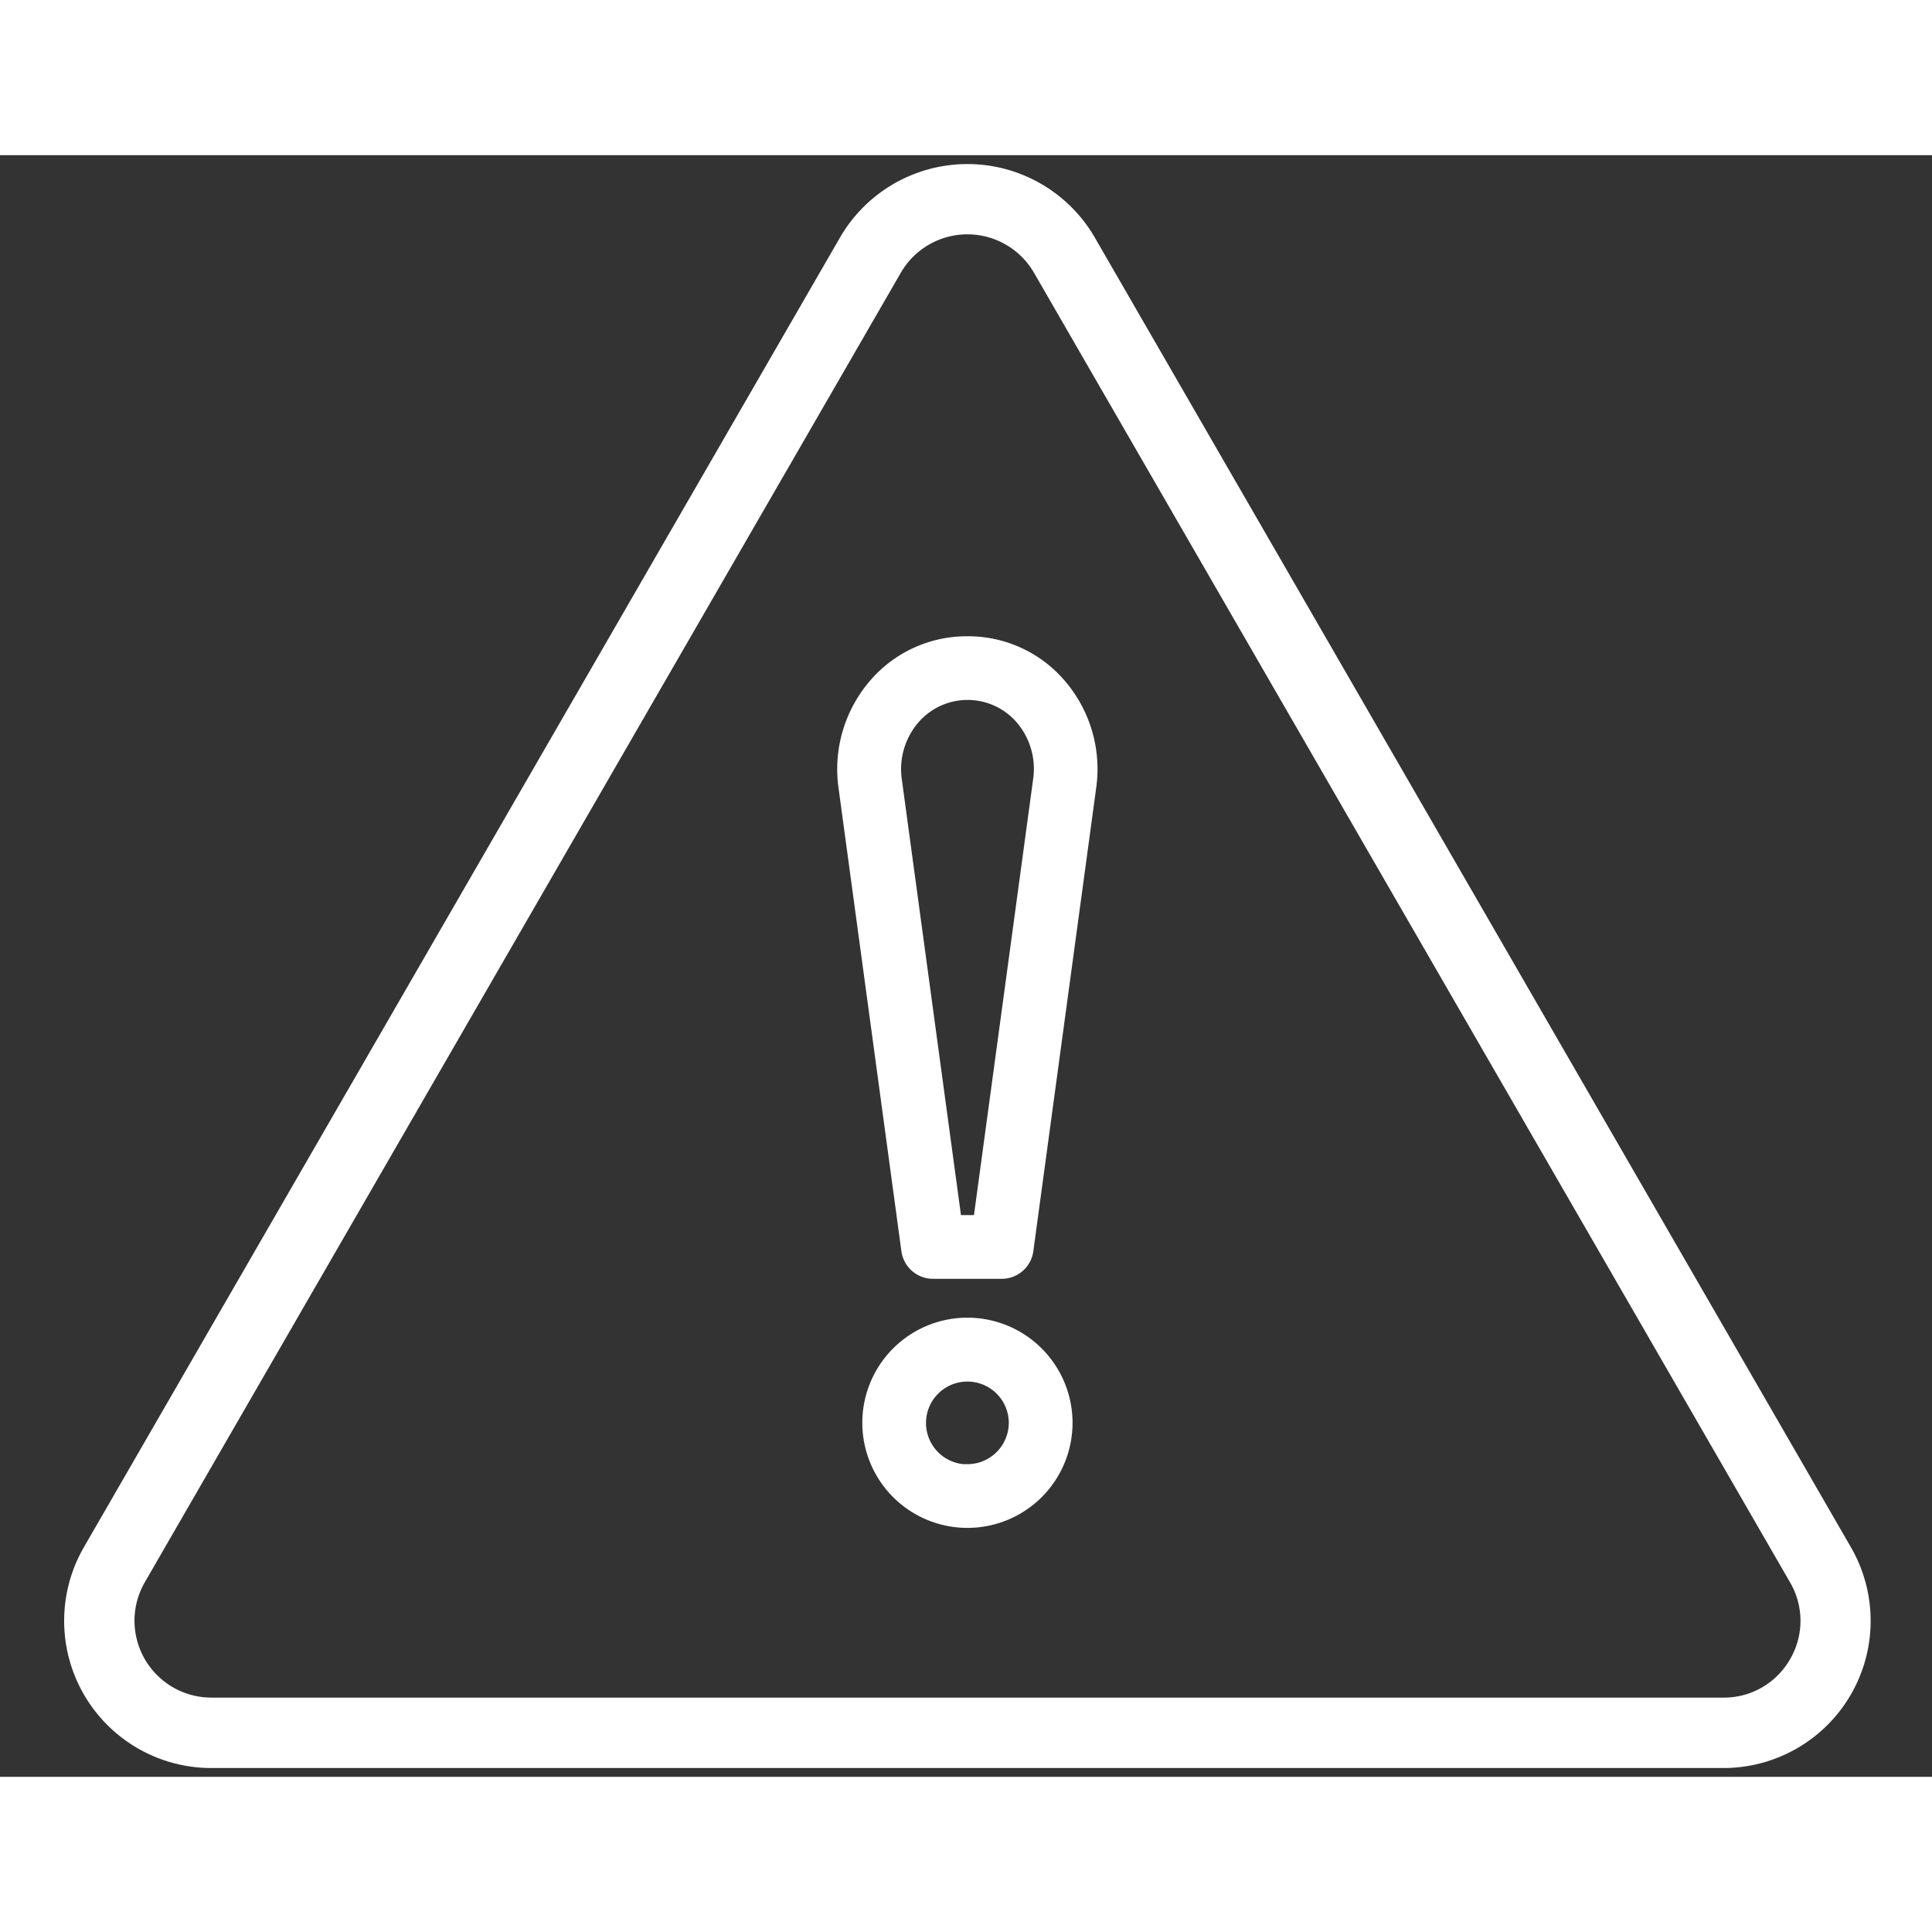
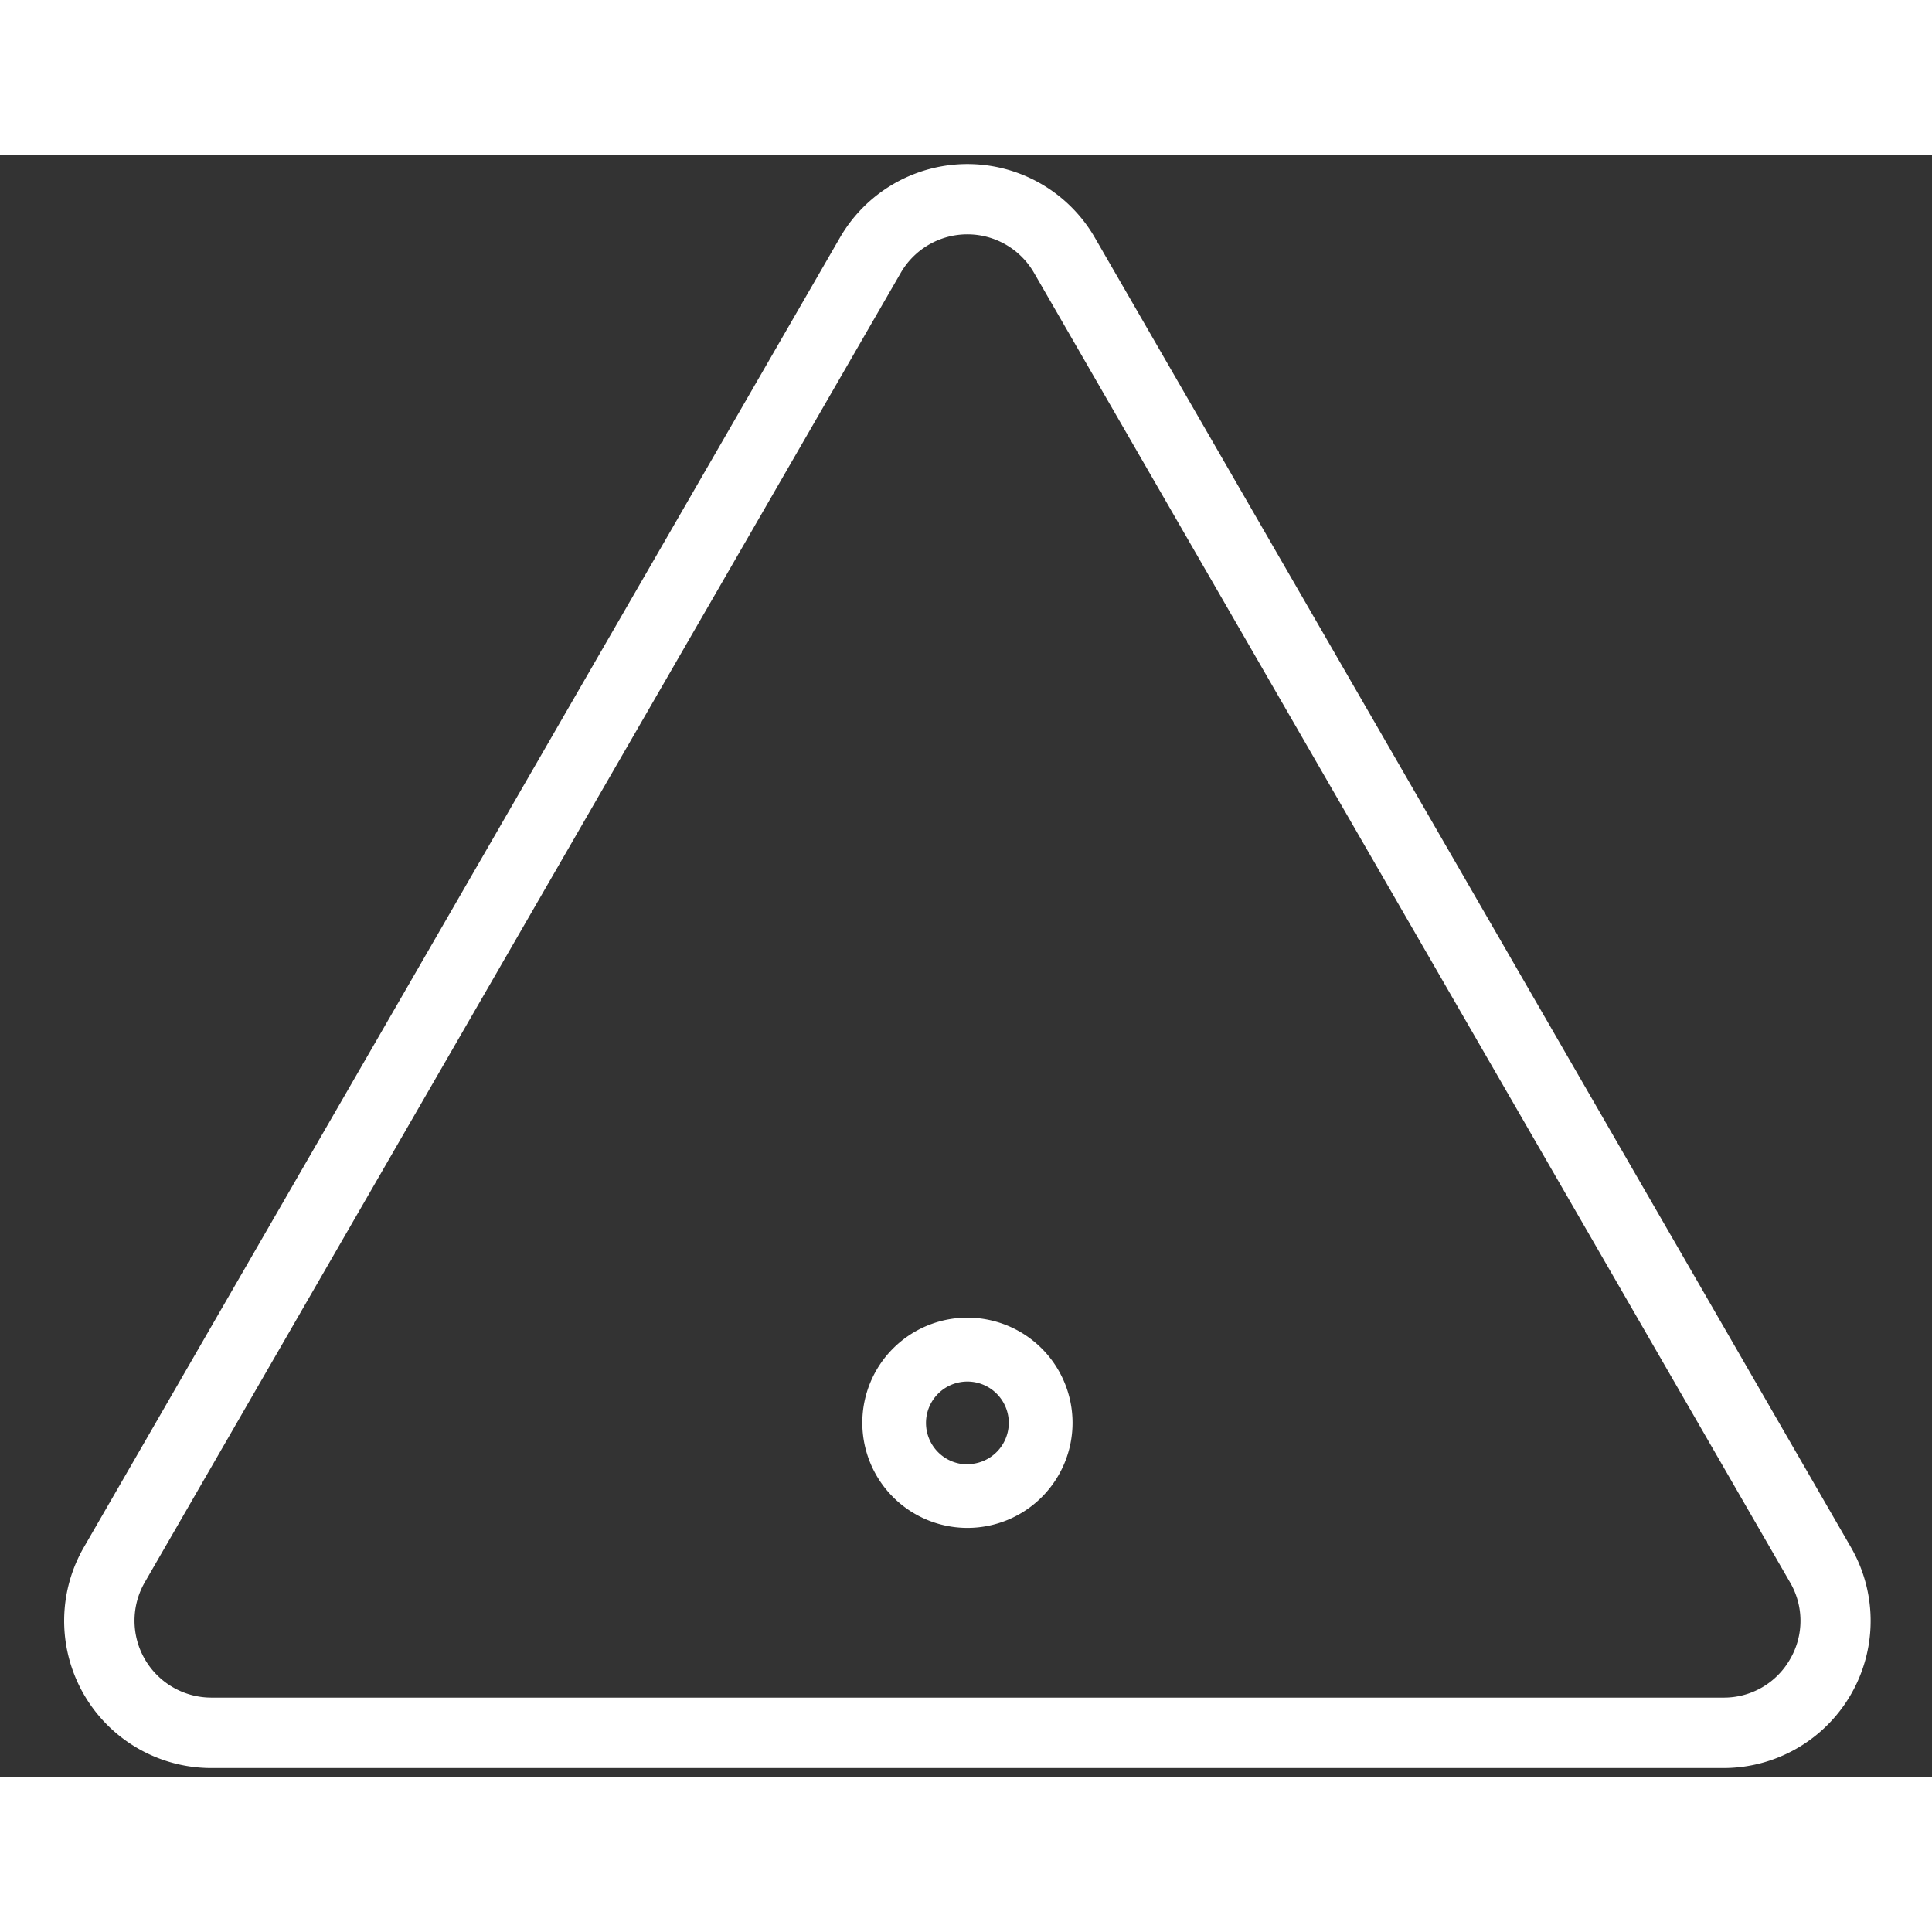
<svg xmlns="http://www.w3.org/2000/svg" width="70" height="70" viewBox="-1.5 0 54 45.326">
  <rect x="-1.5" y="0" width="54" height="45.326" fill="#333333" stroke="none" />
  <g transform="translate(-83.45 -267.318)">
-     <path d="M133.465,306.348l-21.13-36.6a3.864,3.864,0,0,0-6.692,0h0l-21.13,36.6a3.864,3.864,0,0,0,3.346,5.8h42.26a3.864,3.864,0,0,0,3.346-5.8ZM132.2,309.48a2.376,2.376,0,0,1-2.078,1.2H87.859a2.4,2.4,0,0,1-2.078-3.6l21.13-36.6h0a2.4,2.4,0,0,1,4.156,0l21.13,36.6A2.375,2.375,0,0,1,132.2,309.48Z" fill="#ffffff" stroke="#ffffff" stroke-width="0.5" />
-     <path d="M159.54,306.944a3.305,3.305,0,0,0-2.509,1.13,3.539,3.539,0,0,0-.851,2.783l1.763,12.991a.641.641,0,0,0,.635.555H160.5a.64.64,0,0,0,.635-.555l1.764-13a3.534,3.534,0,0,0-.852-2.776A3.3,3.3,0,0,0,159.54,306.944Zm2.09,3.742-1.688,12.437h-.8l-1.687-12.43a2.251,2.251,0,0,1,.54-1.77,2.067,2.067,0,0,1,3.1,0A2.248,2.248,0,0,1,161.63,310.686Z" transform="translate(-50.551 -25.929)" fill="#ffffff" stroke="#ffffff" stroke-width="0.5" />
+     <path d="M133.465,306.348l-21.13-36.6a3.864,3.864,0,0,0-6.692,0l-21.13,36.6a3.864,3.864,0,0,0,3.346,5.8h42.26a3.864,3.864,0,0,0,3.346-5.8ZM132.2,309.48a2.376,2.376,0,0,1-2.078,1.2H87.859a2.4,2.4,0,0,1-2.078-3.6l21.13-36.6h0a2.4,2.4,0,0,1,4.156,0l21.13,36.6A2.375,2.375,0,0,1,132.2,309.48Z" fill="#ffffff" stroke="#ffffff" stroke-width="0.5" />
    <path d="M161.567,381.255a2.688,2.688,0,1,0,2.689,2.688A2.691,2.691,0,0,0,161.567,381.255Zm0,4.1a1.407,1.407,0,1,1,1.407-1.407A1.408,1.408,0,0,1,161.567,385.35Z" transform="translate(-52.578 -81.195)" fill="#ffffff" stroke="#ffffff" stroke-width="0.5" />
  </g>
</svg>